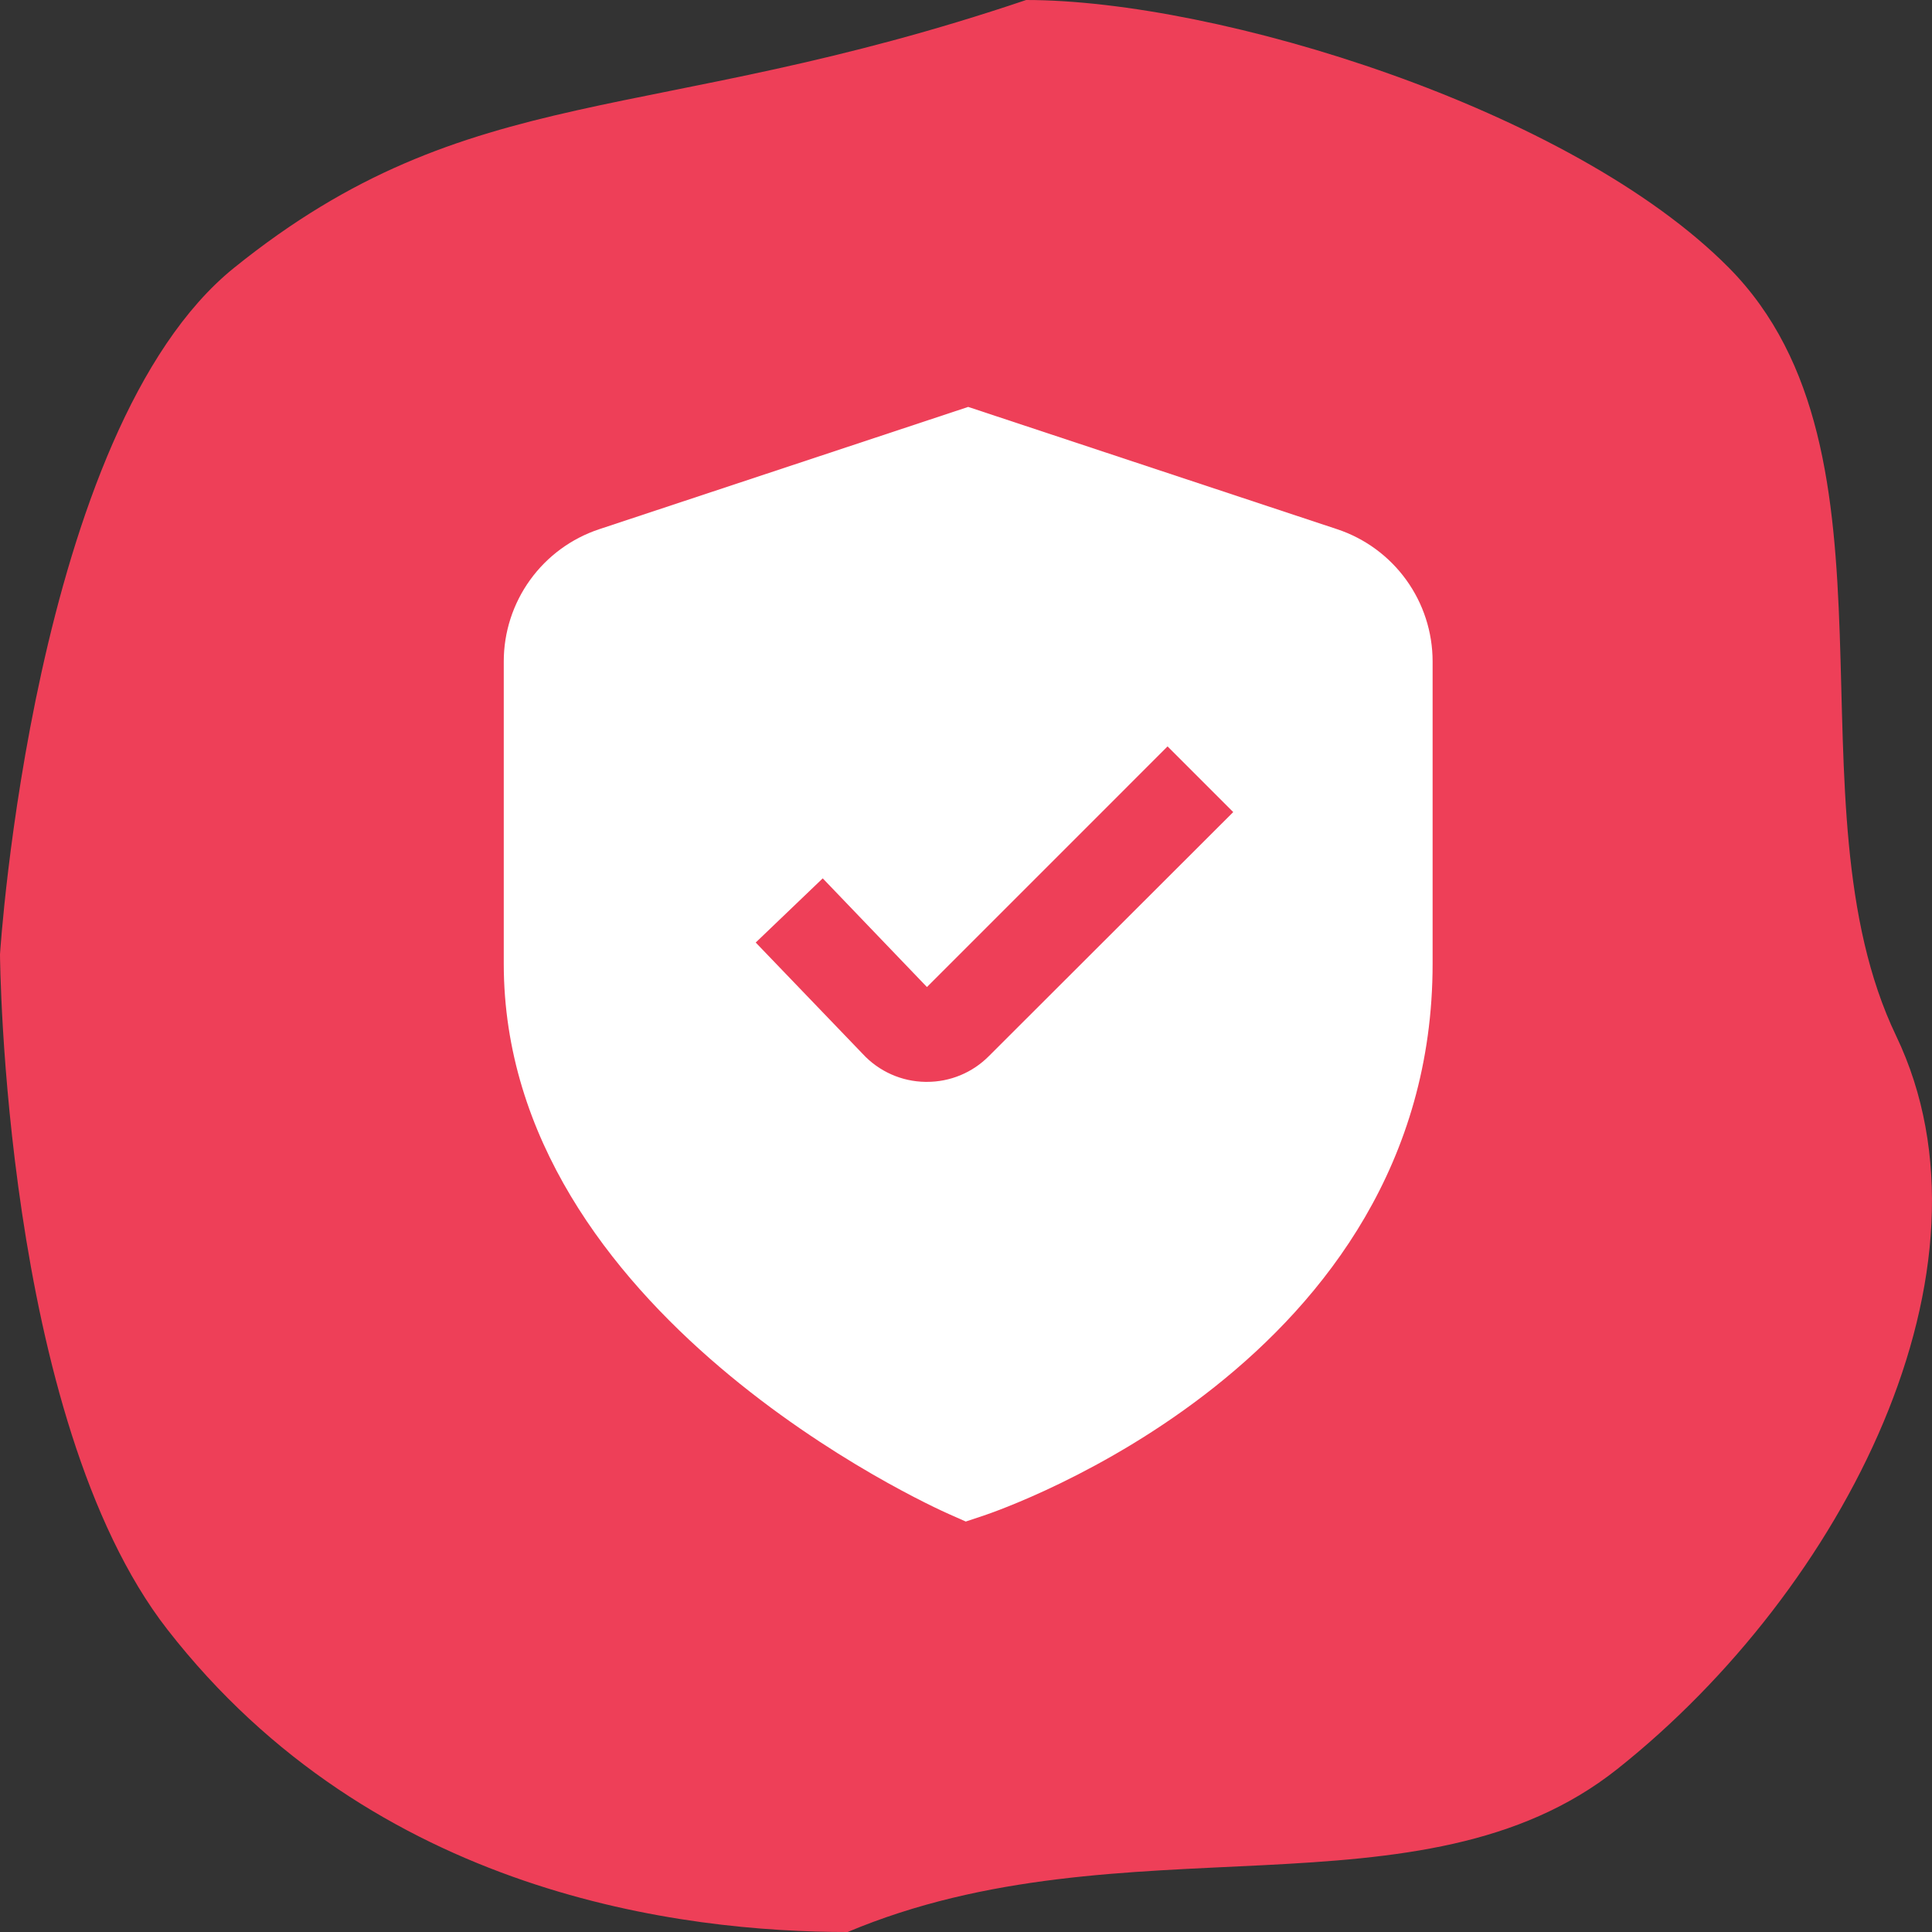
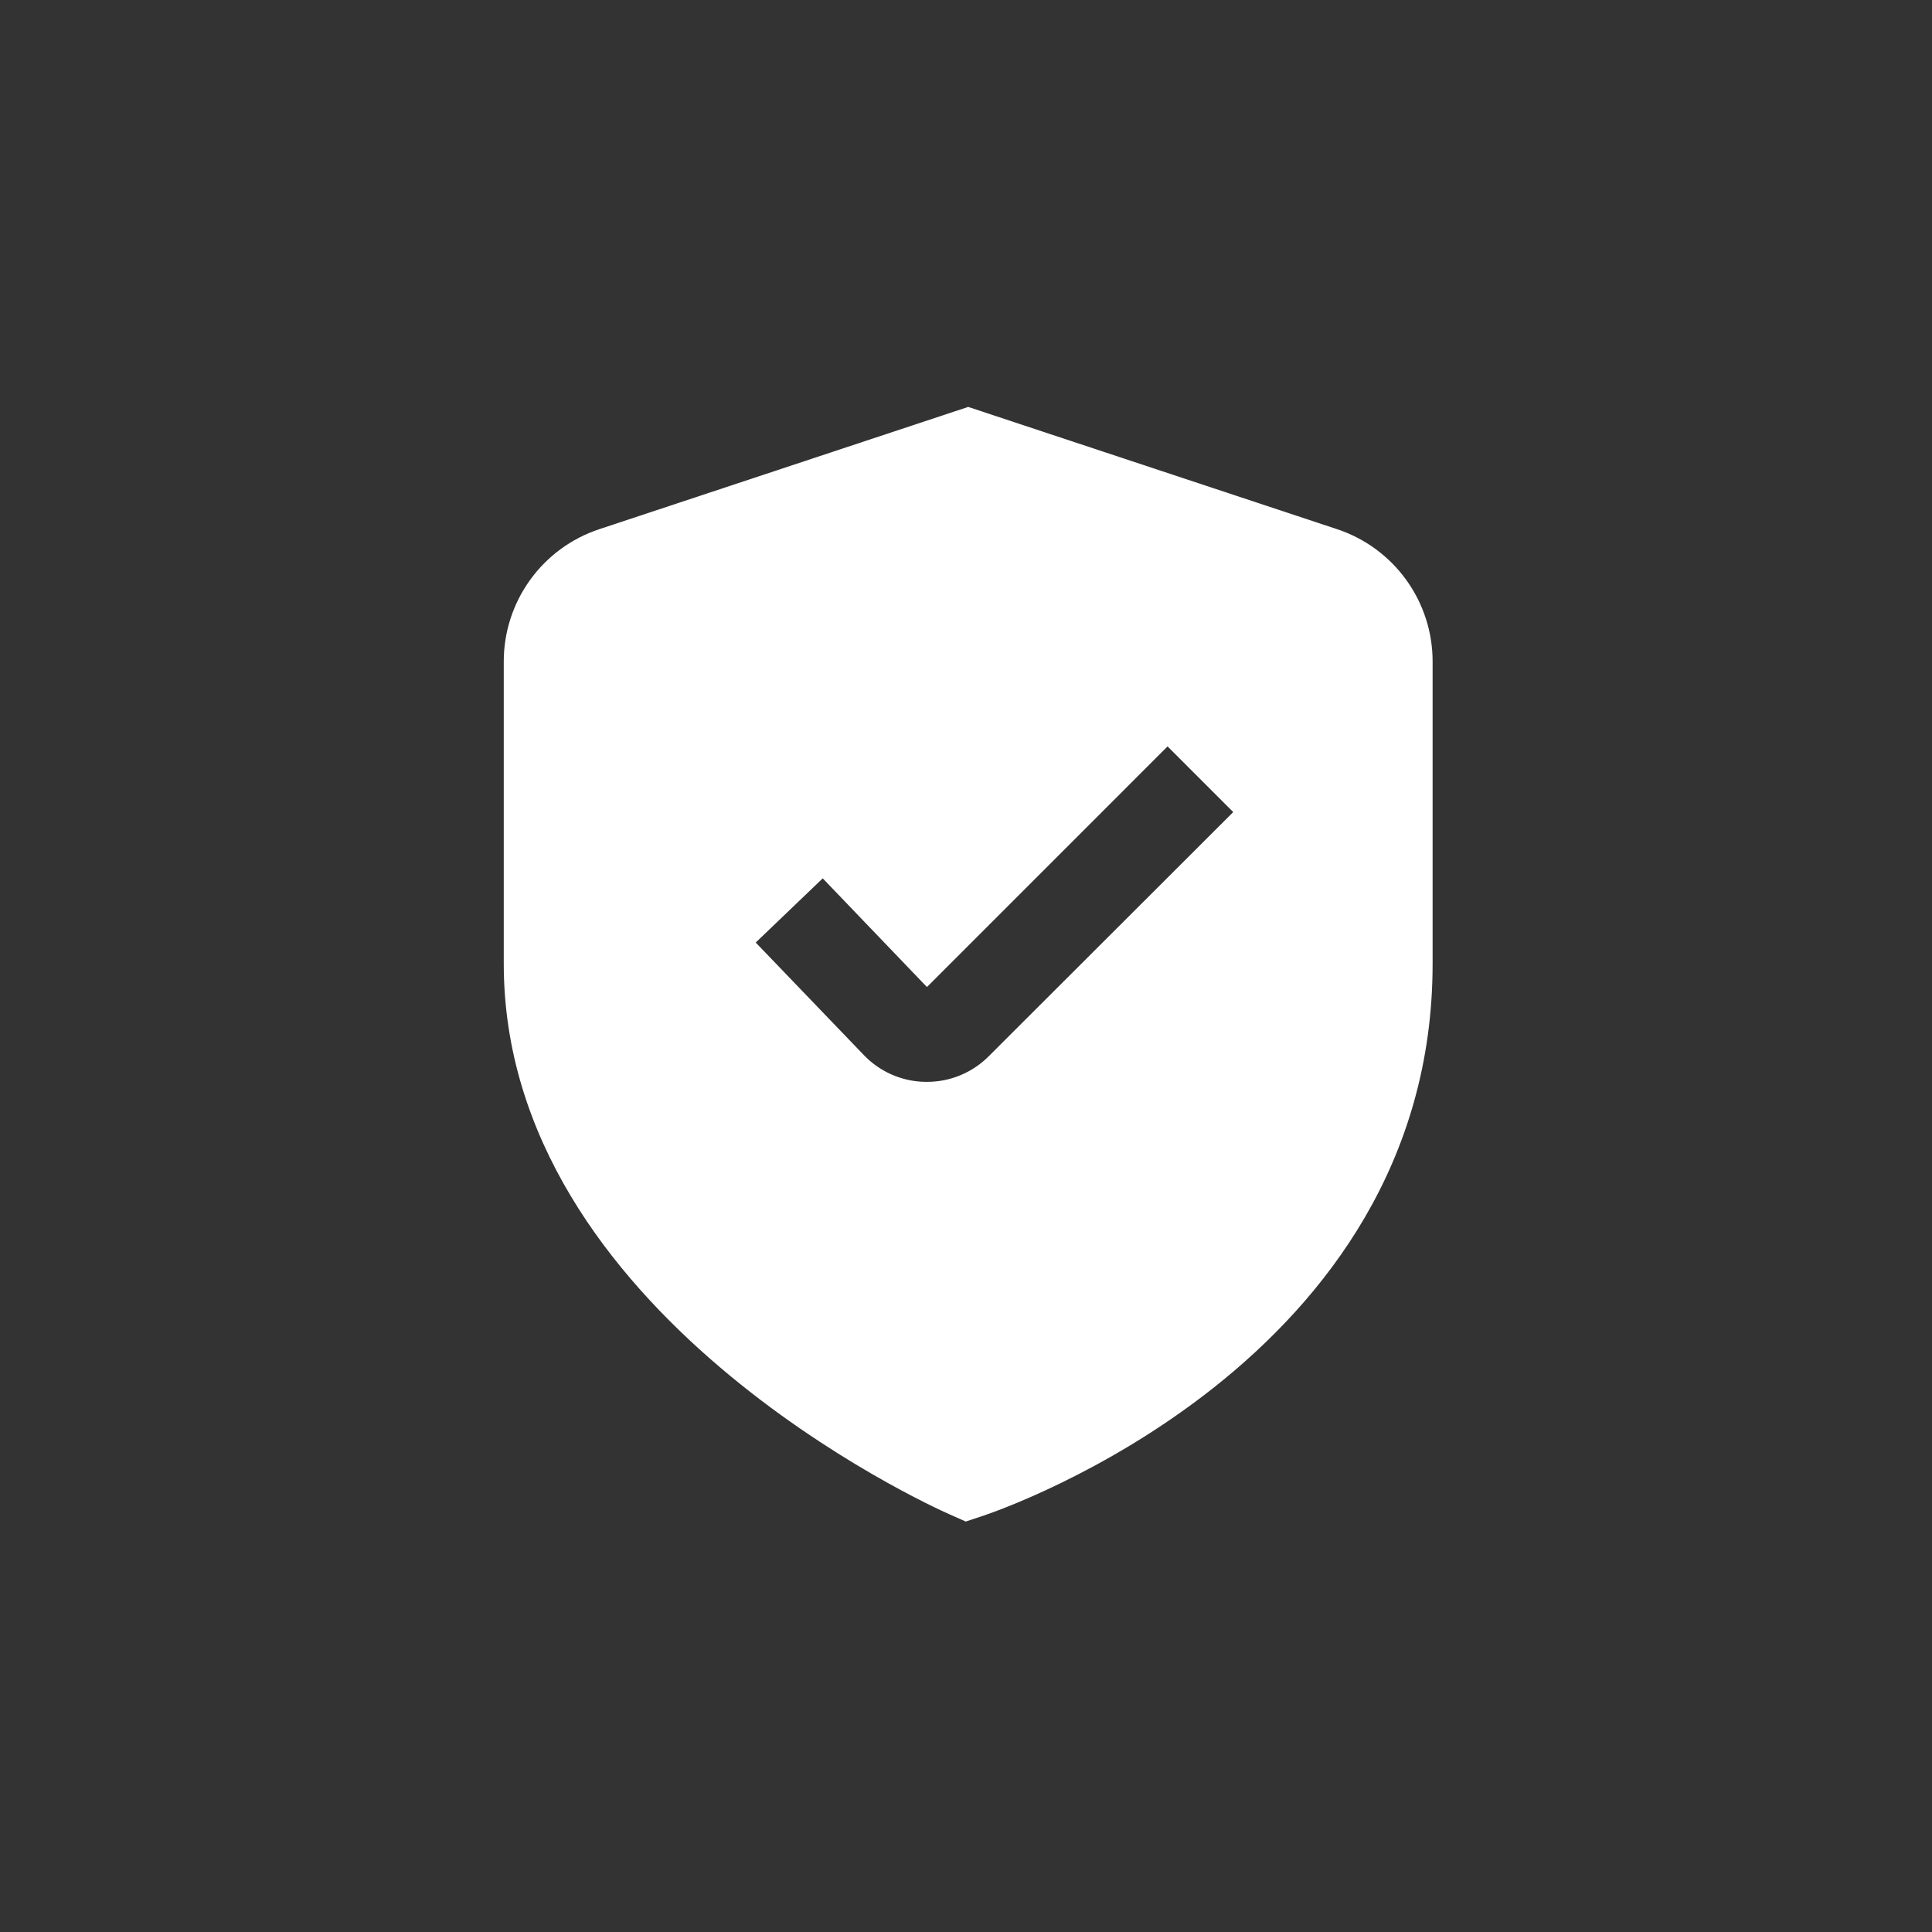
<svg xmlns="http://www.w3.org/2000/svg" width="442" height="442" viewBox="0 0 442 442" fill="none">
  <rect x="0" y="0" width="442" height="442" fill="#333333" stroke="none" />
-   <path d="M433.791 236.976C459.308 290.229 421.802 363.59 369.998 404.723C325.183 440.306 257.253 415.373 193.93 442C156.361 442 85.65 433.659 38.276 372.771C0.647 324.409 0 218.337 0 218.337C0 218.337 7.523 98.354 53.586 61.241C107.736 17.612 147.999 29.289 234.757 0C278.571 0 359.428 24.803 395.515 61.241C437.677 103.814 408.273 183.723 433.791 236.976Z" fill="#EE3F58" />
  <g clip-path="url(#clip0_583_705)">
    <path d="M305.905 121.069L221.5 93.094L137.095 121.069C130.736 123.178 125.202 127.236 121.281 132.668C117.359 138.1 115.249 144.63 115.25 151.329V220.498C115.25 300.441 213 344.587 217.186 346.426L220.948 348.094L224.858 346.797C229.065 345.395 327.75 311.629 327.75 220.498V151.329C327.751 144.63 325.641 138.1 321.719 132.668C317.798 127.236 312.264 123.178 305.905 121.069ZM226.218 241.631C224.36 243.501 222.15 244.983 219.715 245.992C217.28 247.001 214.669 247.516 212.033 247.507H211.683C208.993 247.466 206.34 246.88 203.884 245.784C201.428 244.688 199.219 243.106 197.392 241.132L172.891 215.632L188.223 200.948L212.065 225.811L267.113 170.762L282.137 185.786L226.218 241.631Z" fill="white" />
  </g>
  <defs>
    <clipPath id="clip0_583_705">
      <rect width="255" height="255" fill="white" transform="translate(94 93)" />
    </clipPath>
  </defs>
</svg>